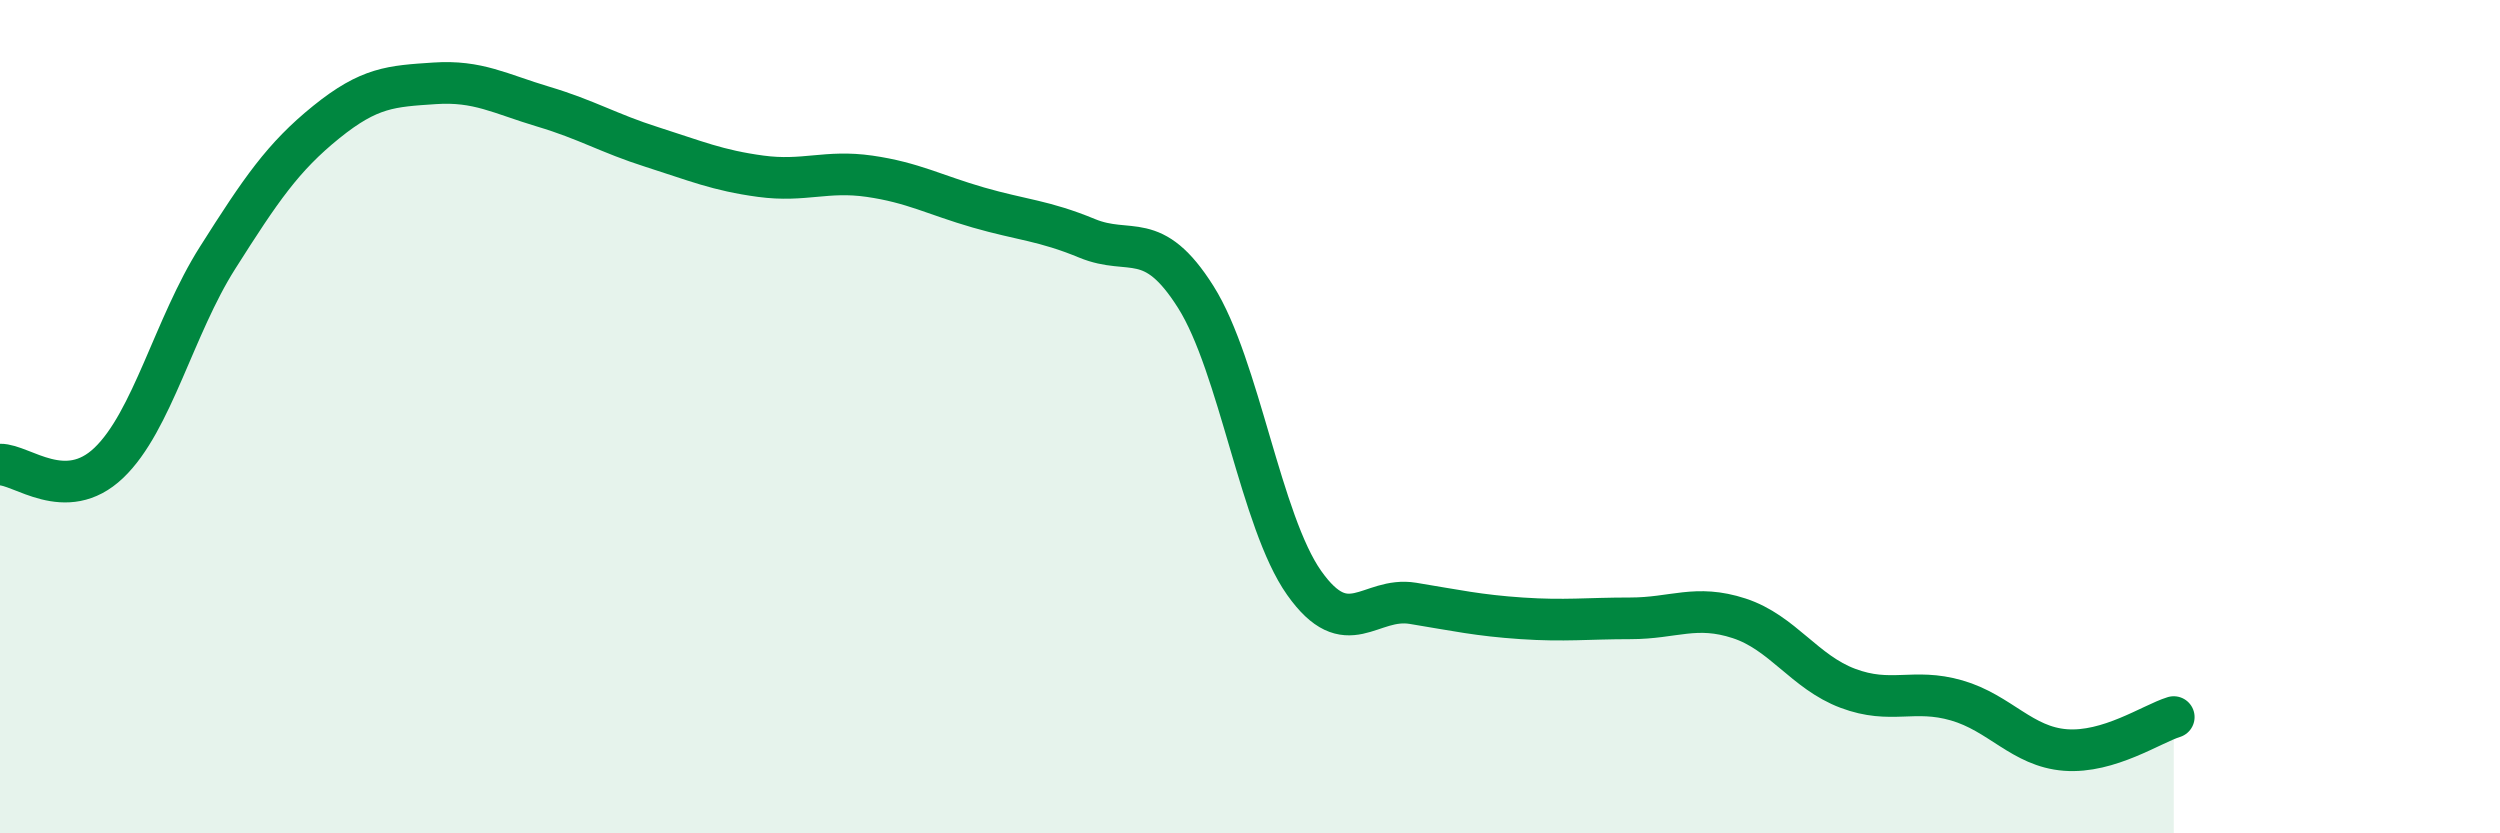
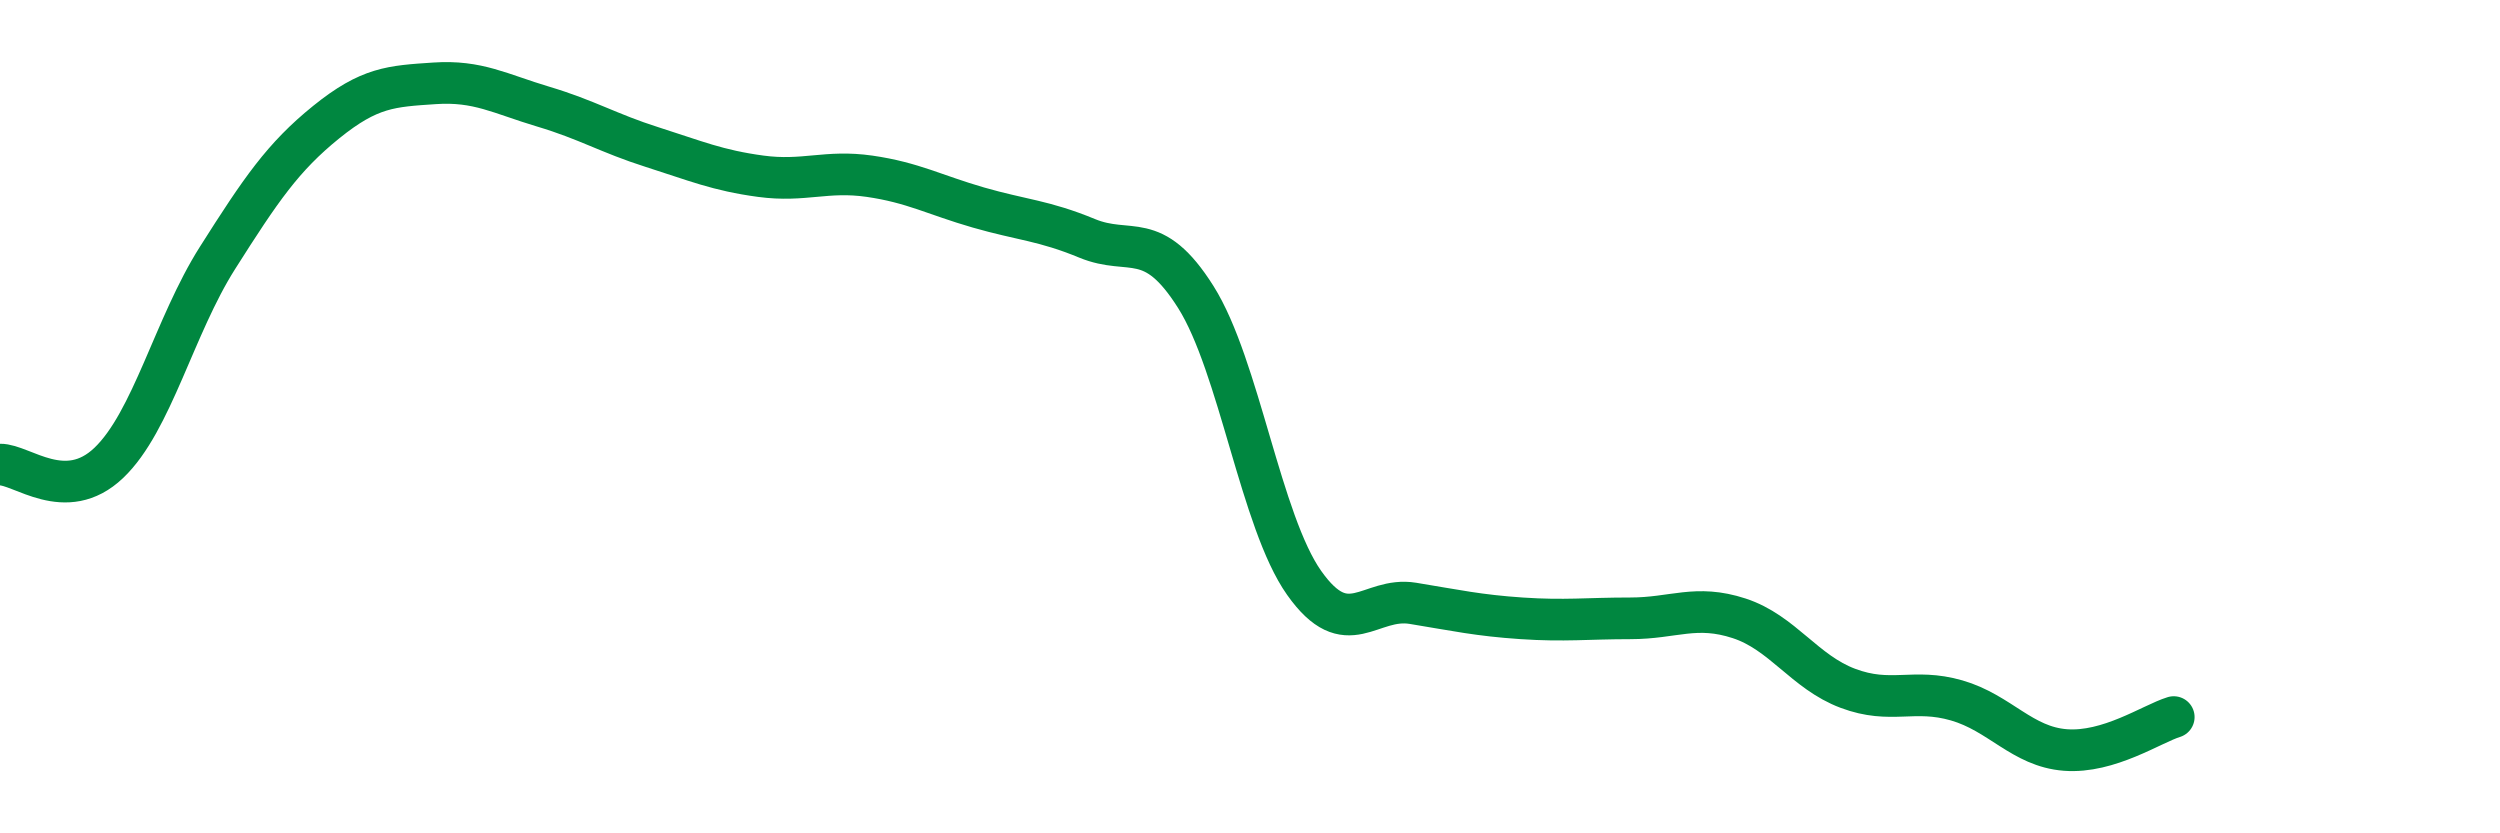
<svg xmlns="http://www.w3.org/2000/svg" width="60" height="20" viewBox="0 0 60 20">
-   <path d="M 0,11.15 C 0.52,11.14 1.57,12.1 2.61,11.11 C 3.65,10.12 4.18,7.83 5.22,6.19 C 6.26,4.55 6.79,3.77 7.83,2.93 C 8.87,2.09 9.39,2.07 10.43,2 C 11.47,1.93 12,2.25 13.04,2.56 C 14.08,2.87 14.61,3.2 15.65,3.53 C 16.69,3.86 17.22,4.09 18.26,4.23 C 19.3,4.37 19.83,4.08 20.87,4.23 C 21.91,4.38 22.44,4.68 23.48,4.98 C 24.52,5.28 25.05,5.29 26.09,5.72 C 27.13,6.15 27.66,5.48 28.7,7.13 C 29.74,8.78 30.26,12.52 31.3,13.99 C 32.34,15.46 32.87,14.31 33.91,14.48 C 34.95,14.65 35.48,14.77 36.52,14.84 C 37.56,14.91 38.09,14.84 39.13,14.84 C 40.17,14.84 40.7,14.5 41.74,14.84 C 42.78,15.18 43.31,16.13 44.35,16.52 C 45.39,16.91 45.92,16.51 46.96,16.81 C 48,17.11 48.53,17.92 49.57,18 C 50.61,18.08 51.65,17.37 52.17,17.21L52.17 20L0 20Z" fill="#008740" opacity="0.1" stroke-linecap="round" stroke-linejoin="round" />
  <path d="M 0,11.15 C 0.52,11.14 1.57,12.1 2.61,11.11 C 3.65,10.12 4.18,7.83 5.22,6.19 C 6.26,4.55 6.79,3.77 7.83,2.93 C 8.87,2.09 9.39,2.07 10.43,2 C 11.47,1.93 12,2.25 13.04,2.56 C 14.08,2.87 14.61,3.2 15.65,3.53 C 16.69,3.86 17.22,4.09 18.26,4.23 C 19.3,4.37 19.83,4.08 20.87,4.23 C 21.91,4.38 22.44,4.68 23.48,4.98 C 24.52,5.28 25.05,5.29 26.09,5.72 C 27.13,6.15 27.66,5.48 28.7,7.13 C 29.74,8.78 30.26,12.52 31.3,13.99 C 32.34,15.46 32.87,14.31 33.91,14.48 C 34.95,14.65 35.48,14.77 36.52,14.84 C 37.56,14.91 38.09,14.84 39.13,14.84 C 40.17,14.84 40.7,14.5 41.74,14.84 C 42.78,15.18 43.31,16.13 44.35,16.52 C 45.39,16.91 45.92,16.51 46.96,16.81 C 48,17.11 48.53,17.92 49.57,18 C 50.61,18.08 51.65,17.37 52.17,17.21" stroke="#008740" stroke-width="1" fill="none" stroke-linecap="round" stroke-linejoin="round" />
</svg>